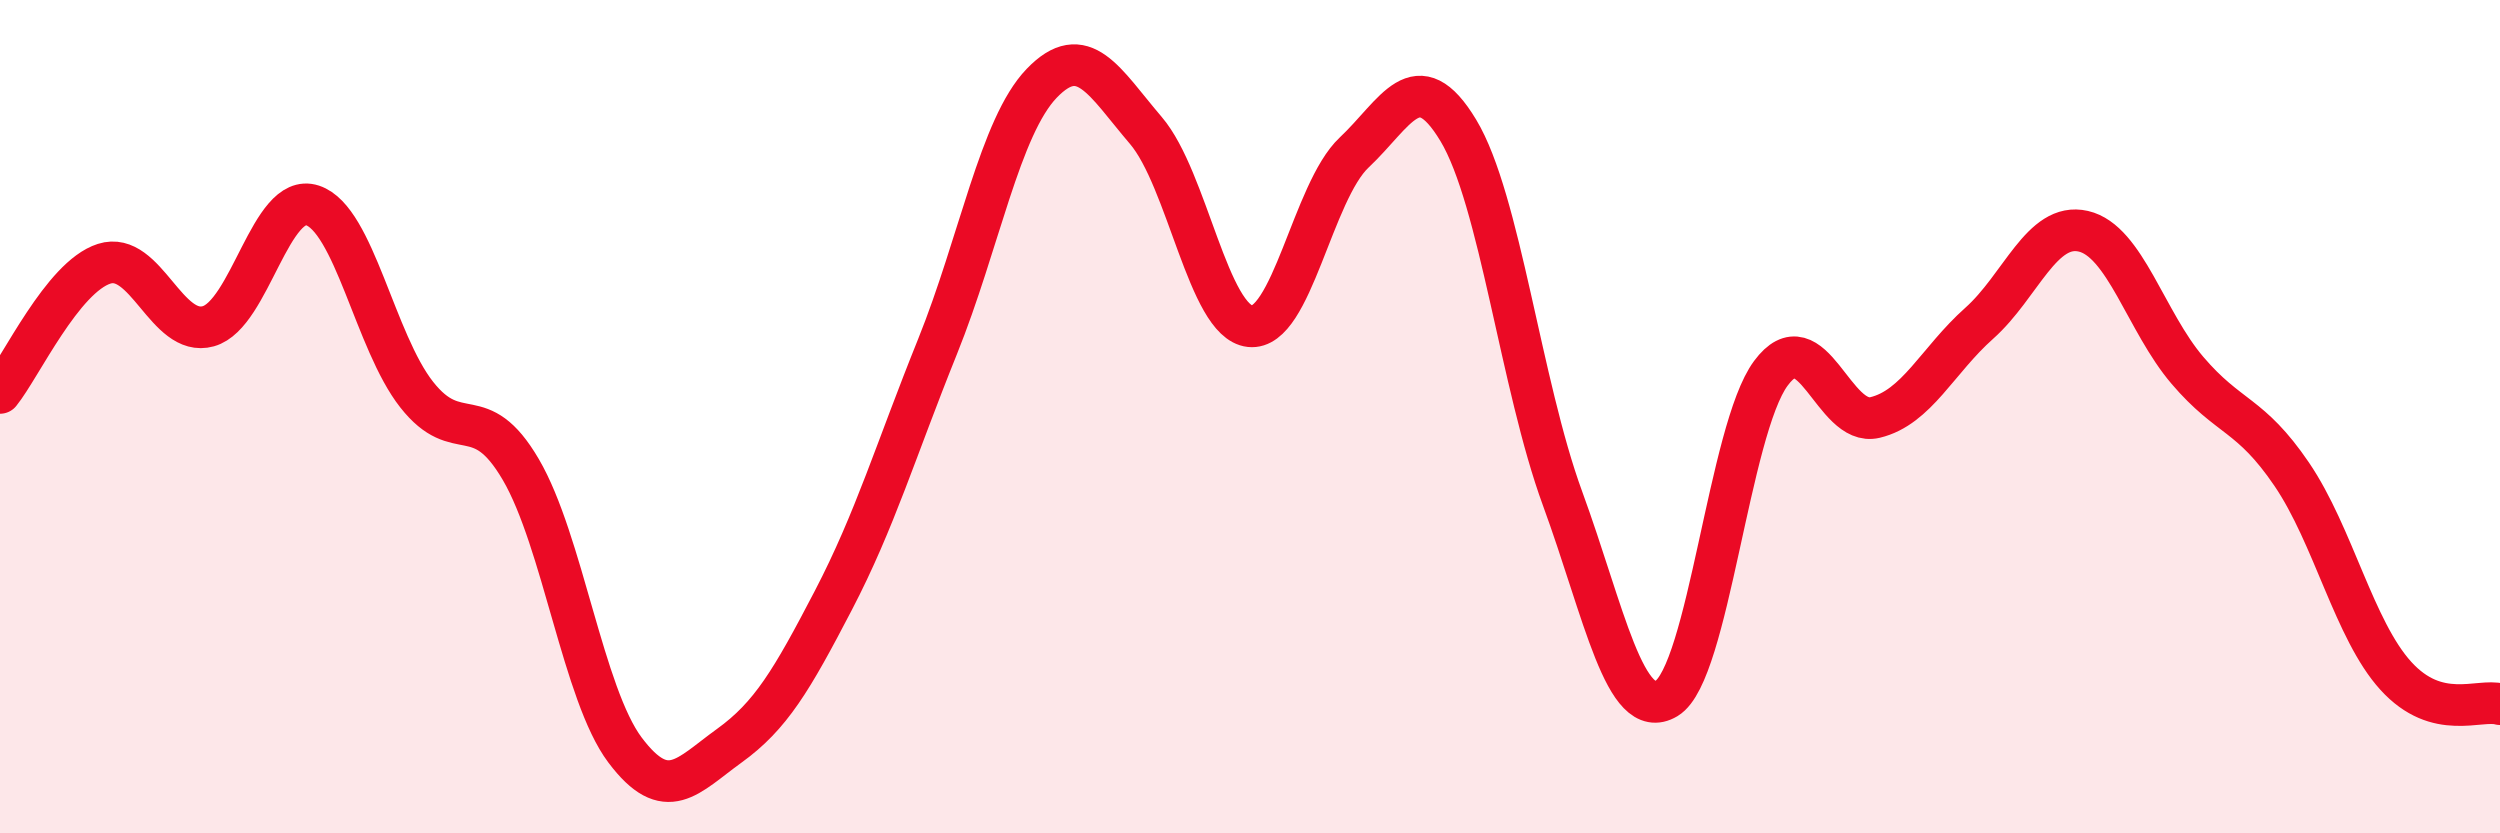
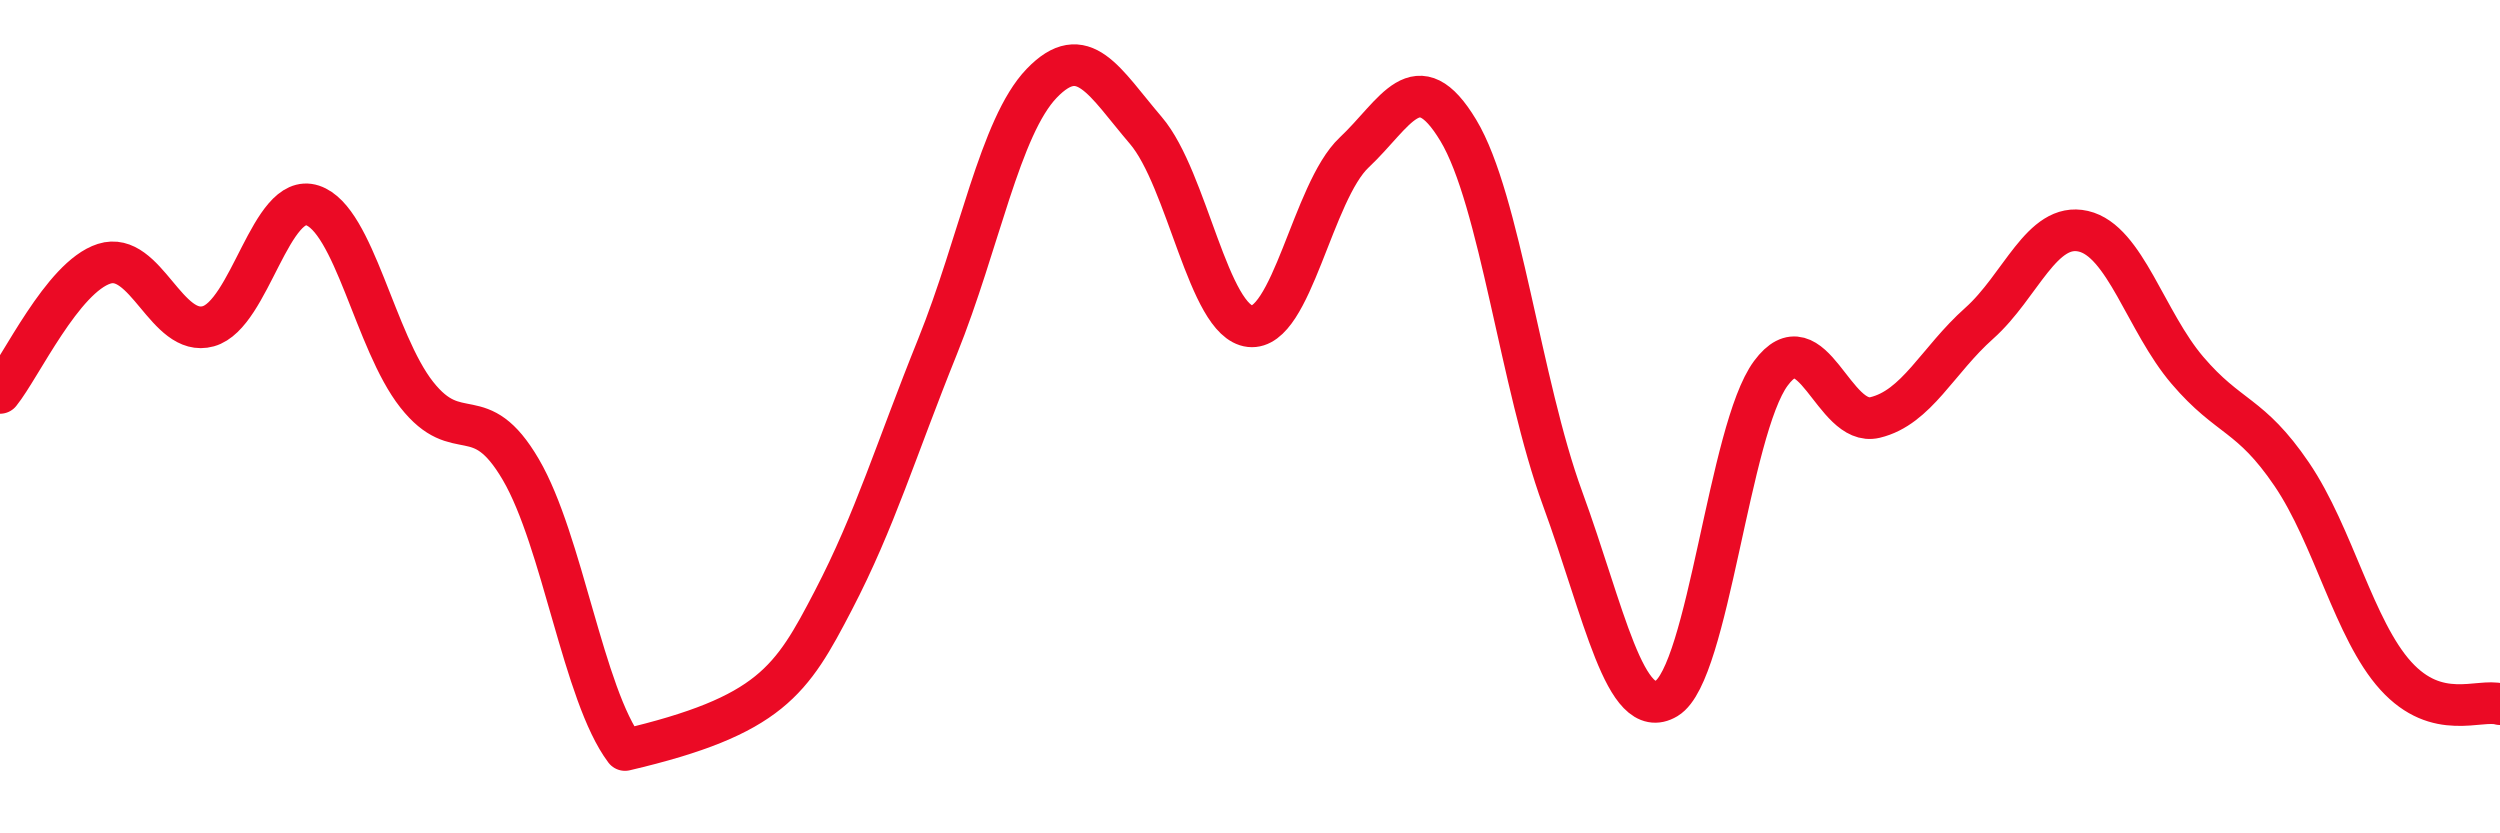
<svg xmlns="http://www.w3.org/2000/svg" width="60" height="20" viewBox="0 0 60 20">
-   <path d="M 0,9.43 C 0.5,8.81 1.5,6.65 2.5,6.33 C 3.5,6.01 4,8.11 5,7.83 C 6,7.55 6.5,4.6 7.5,4.93 C 8.5,5.26 9,8.2 10,9.47 C 11,10.74 11.5,9.56 12.5,11.27 C 13.5,12.98 14,16.67 15,18 C 16,19.33 16.5,18.62 17.5,17.9 C 18.5,17.18 19,16.33 20,14.41 C 21,12.49 21.5,10.8 22.5,8.32 C 23.5,5.84 24,3.04 25,2 C 26,0.96 26.5,1.96 27.5,3.13 C 28.5,4.3 29,7.72 30,7.83 C 31,7.94 31.5,4.6 32.5,3.66 C 33.5,2.72 34,1.47 35,3.13 C 36,4.79 36.5,9.23 37.5,11.96 C 38.5,14.69 39,17.36 40,16.76 C 41,16.16 41.5,10.31 42.5,8.96 C 43.5,7.61 44,10.26 45,10.02 C 46,9.78 46.5,8.65 47.5,7.76 C 48.5,6.87 49,5.32 50,5.55 C 51,5.78 51.5,7.72 52.5,8.89 C 53.5,10.06 54,9.91 55,11.38 C 56,12.85 56.5,15.12 57.5,16.22 C 58.5,17.32 59.5,16.76 60,16.9L60 20L0 20Z" fill="#EB0A25" opacity="0.1" stroke-linecap="round" stroke-linejoin="round" />
-   <path d="M 0,9.43 C 0.5,8.81 1.5,6.65 2.5,6.33 C 3.5,6.01 4,8.11 5,7.83 C 6,7.55 6.5,4.6 7.5,4.93 C 8.5,5.26 9,8.2 10,9.47 C 11,10.74 11.5,9.56 12.5,11.27 C 13.5,12.98 14,16.67 15,18 C 16,19.33 16.5,18.62 17.5,17.9 C 18.5,17.18 19,16.33 20,14.41 C 21,12.49 21.5,10.8 22.5,8.32 C 23.5,5.84 24,3.04 25,2 C 26,0.96 26.5,1.96 27.5,3.13 C 28.5,4.3 29,7.72 30,7.83 C 31,7.94 31.5,4.6 32.5,3.66 C 33.5,2.72 34,1.47 35,3.13 C 36,4.79 36.5,9.23 37.5,11.96 C 38.5,14.69 39,17.36 40,16.76 C 41,16.16 41.5,10.31 42.5,8.96 C 43.5,7.61 44,10.26 45,10.02 C 46,9.78 46.5,8.65 47.5,7.76 C 48.5,6.87 49,5.32 50,5.55 C 51,5.78 51.5,7.72 52.5,8.89 C 53.5,10.06 54,9.91 55,11.38 C 56,12.85 56.5,15.12 57.5,16.22 C 58.5,17.32 59.5,16.76 60,16.9" stroke="#EB0A25" stroke-width="1" fill="none" stroke-linecap="round" stroke-linejoin="round" />
+   <path d="M 0,9.43 C 0.5,8.81 1.5,6.65 2.5,6.33 C 3.5,6.01 4,8.11 5,7.83 C 6,7.55 6.5,4.6 7.5,4.93 C 8.5,5.26 9,8.2 10,9.47 C 11,10.74 11.5,9.56 12.5,11.27 C 13.5,12.98 14,16.67 15,18 C 18.5,17.18 19,16.33 20,14.41 C 21,12.49 21.5,10.8 22.5,8.32 C 23.5,5.84 24,3.04 25,2 C 26,0.96 26.5,1.96 27.5,3.13 C 28.5,4.3 29,7.72 30,7.83 C 31,7.94 31.5,4.6 32.5,3.66 C 33.5,2.72 34,1.47 35,3.13 C 36,4.79 36.5,9.23 37.5,11.96 C 38.5,14.69 39,17.36 40,16.76 C 41,16.16 41.5,10.31 42.5,8.96 C 43.5,7.61 44,10.26 45,10.02 C 46,9.78 46.5,8.65 47.5,7.76 C 48.5,6.87 49,5.32 50,5.55 C 51,5.78 51.5,7.72 52.5,8.89 C 53.5,10.06 54,9.91 55,11.38 C 56,12.85 56.5,15.12 57.5,16.22 C 58.5,17.32 59.5,16.76 60,16.9" stroke="#EB0A25" stroke-width="1" fill="none" stroke-linecap="round" stroke-linejoin="round" />
</svg>